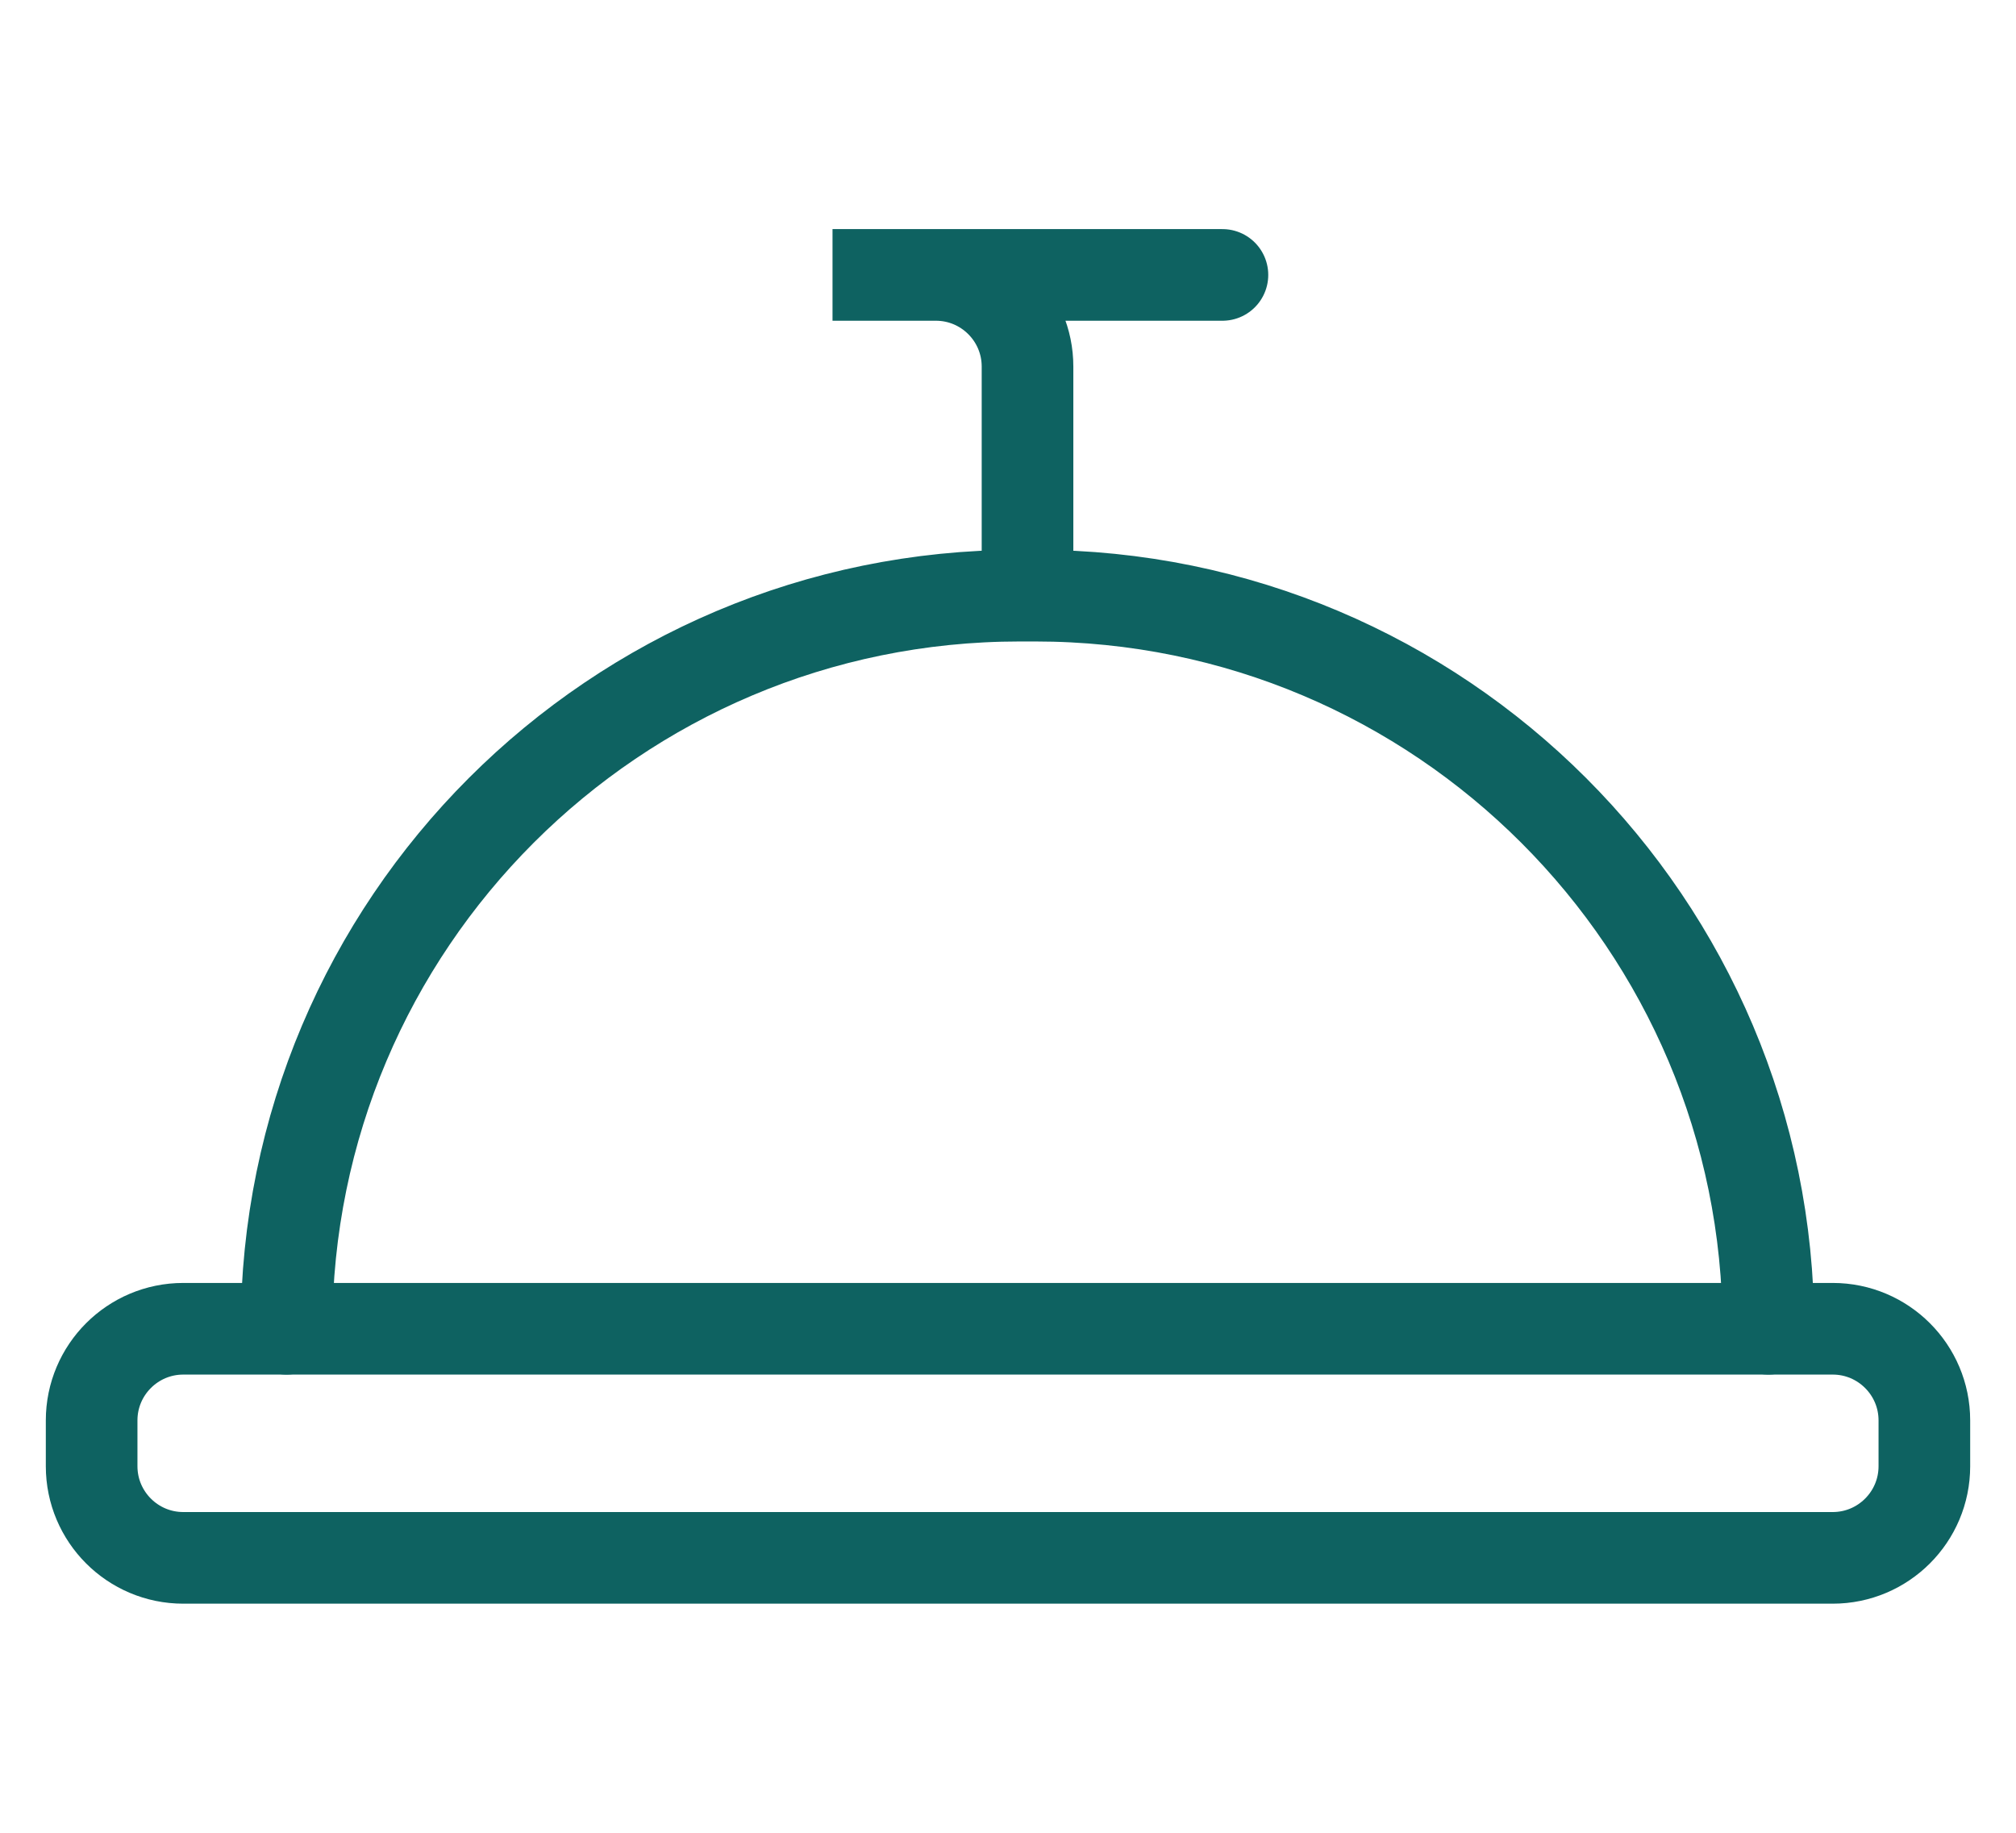
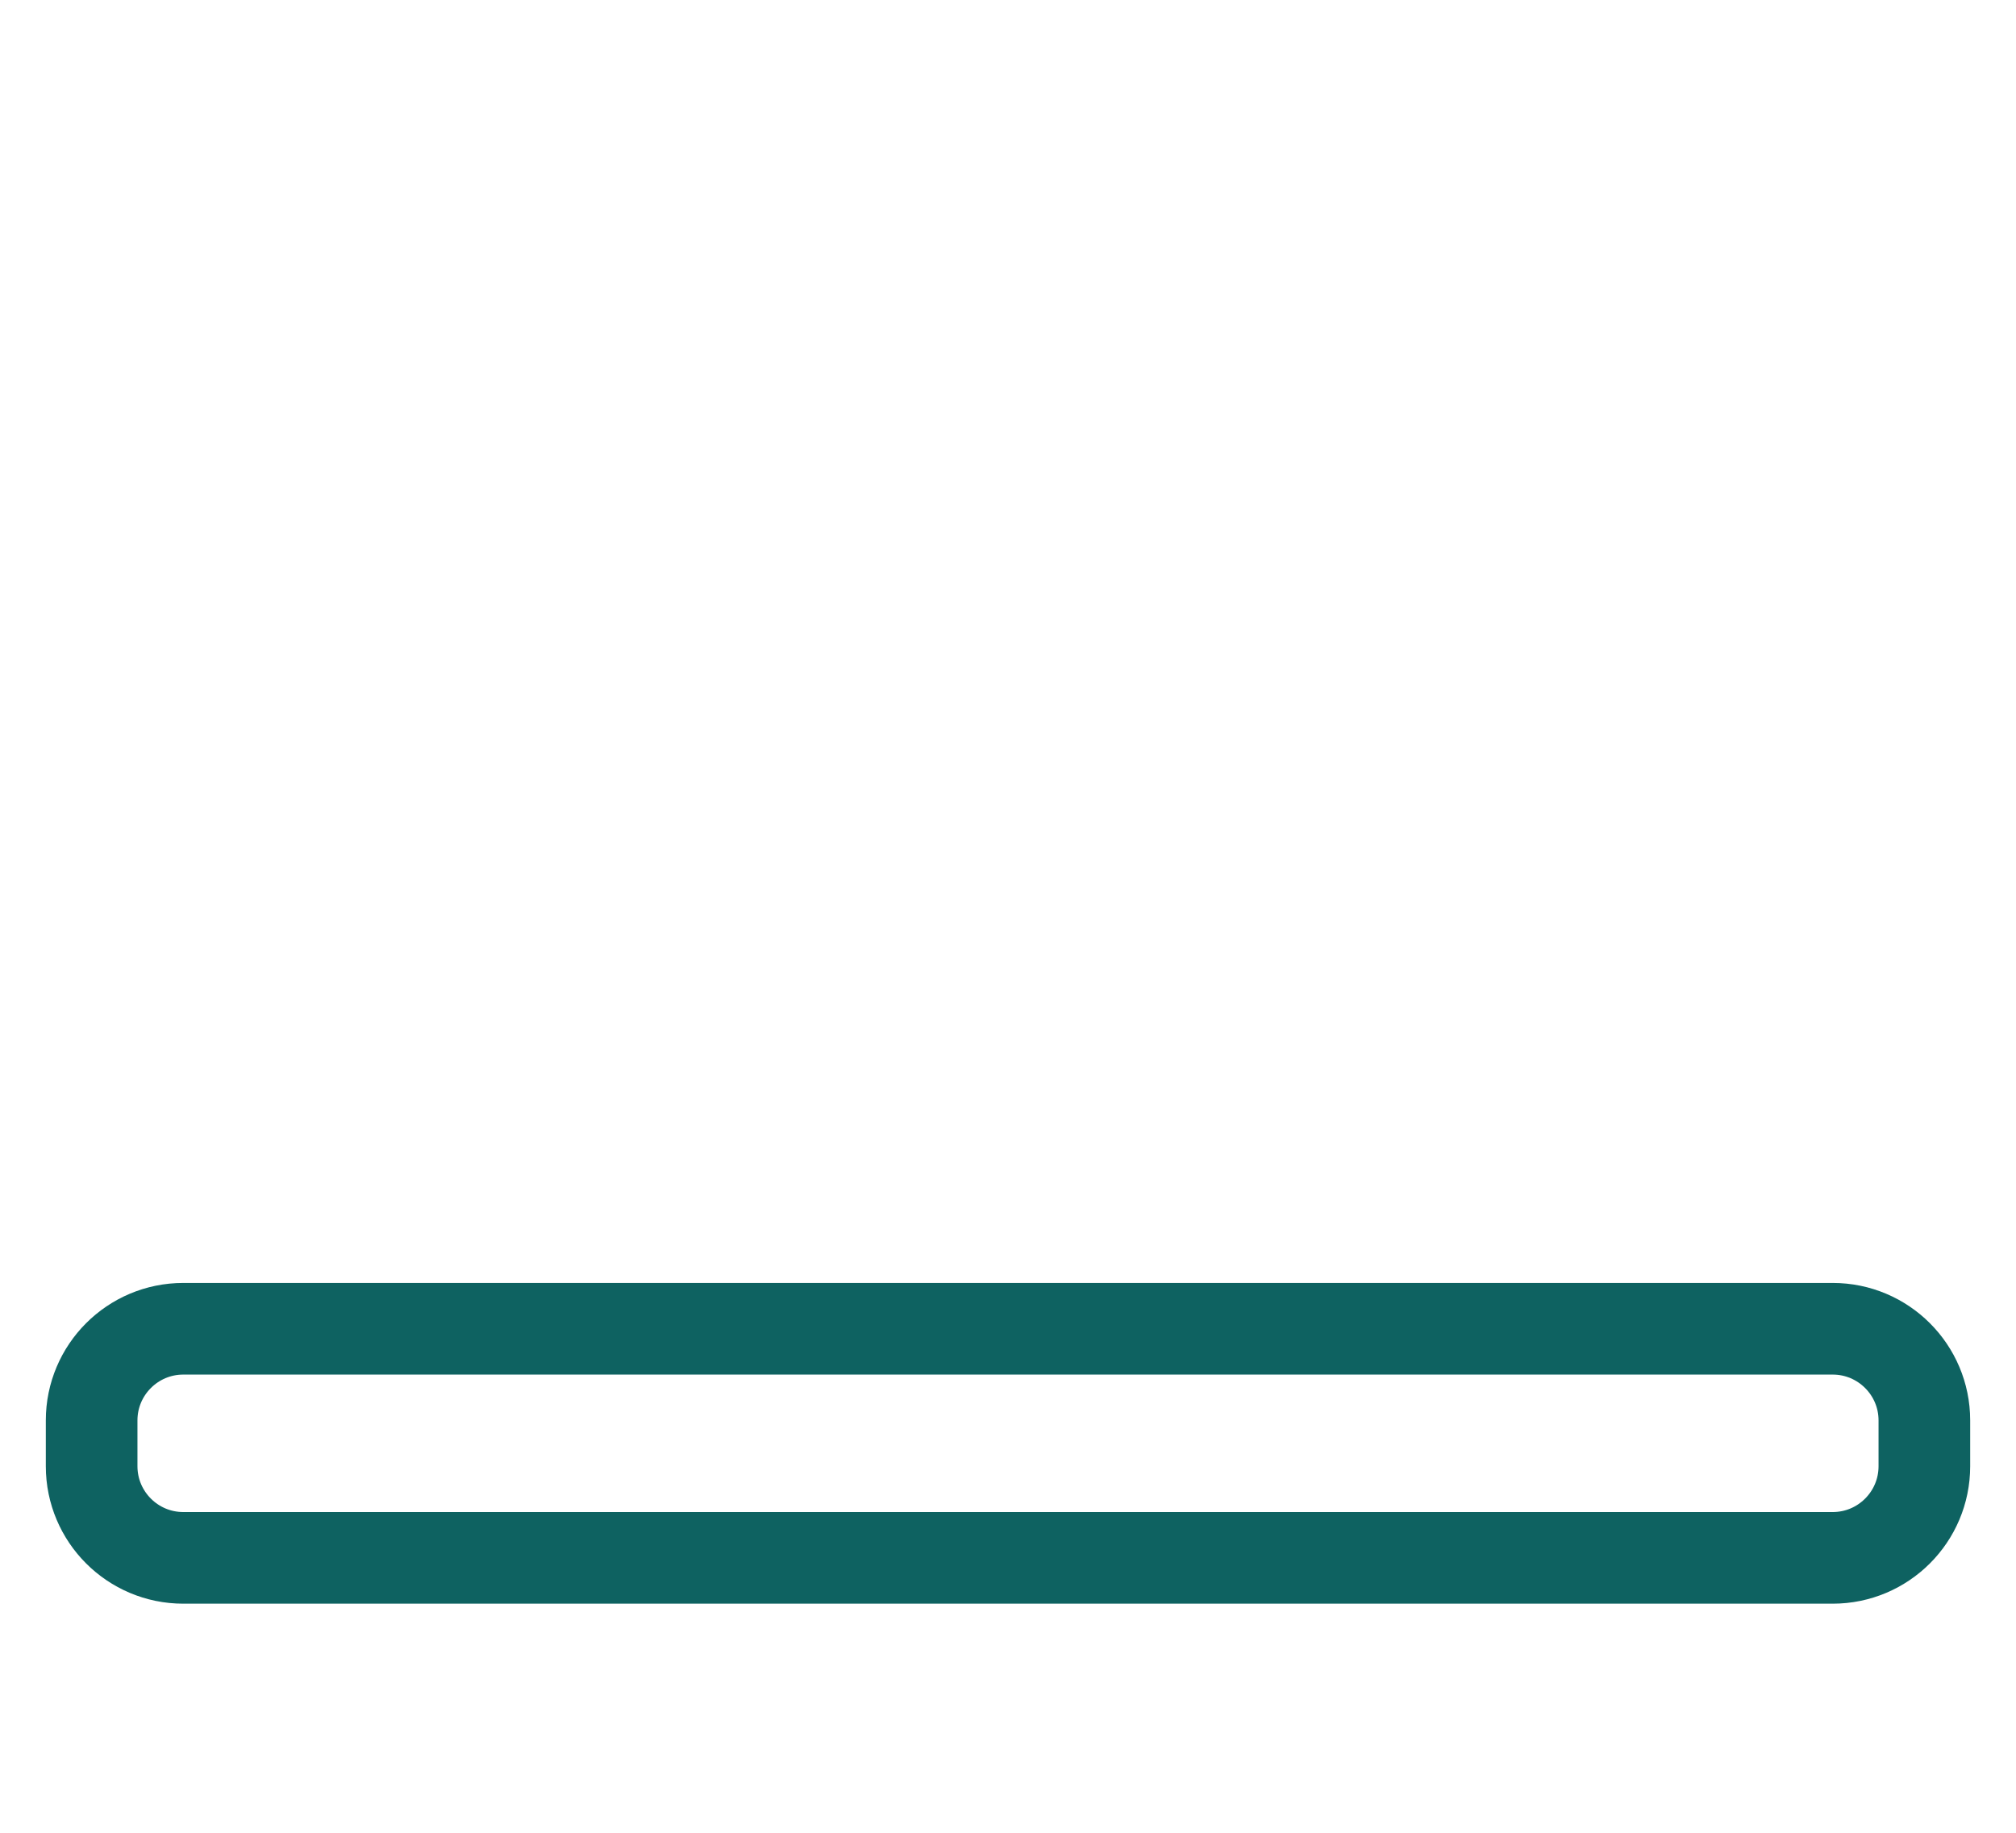
<svg xmlns="http://www.w3.org/2000/svg" width="22" height="20" viewBox="0 0 22 20" fill="none">
  <path d="M20 17H2C1.448 17 1 16.552 1 16V15.5C1 14.948 1.448 14.5 2 14.5H20C20.552 14.5 21 14.948 21 15.5V16C21 16.552 20.552 17 20 17Z" stroke="#0E6261" stroke-linecap="round" />
-   <path d="M3.127 14.5V14.5C3.127 10.082 6.709 6.5 11.127 6.5H11.213M19.298 14.5V14.5C19.298 10.082 15.716 6.5 11.298 6.5H11.213M11.213 6.5V4C11.213 3.448 10.765 3 10.213 3H9.085H13.34" stroke="#0E6261" stroke-linecap="round" />
</svg>